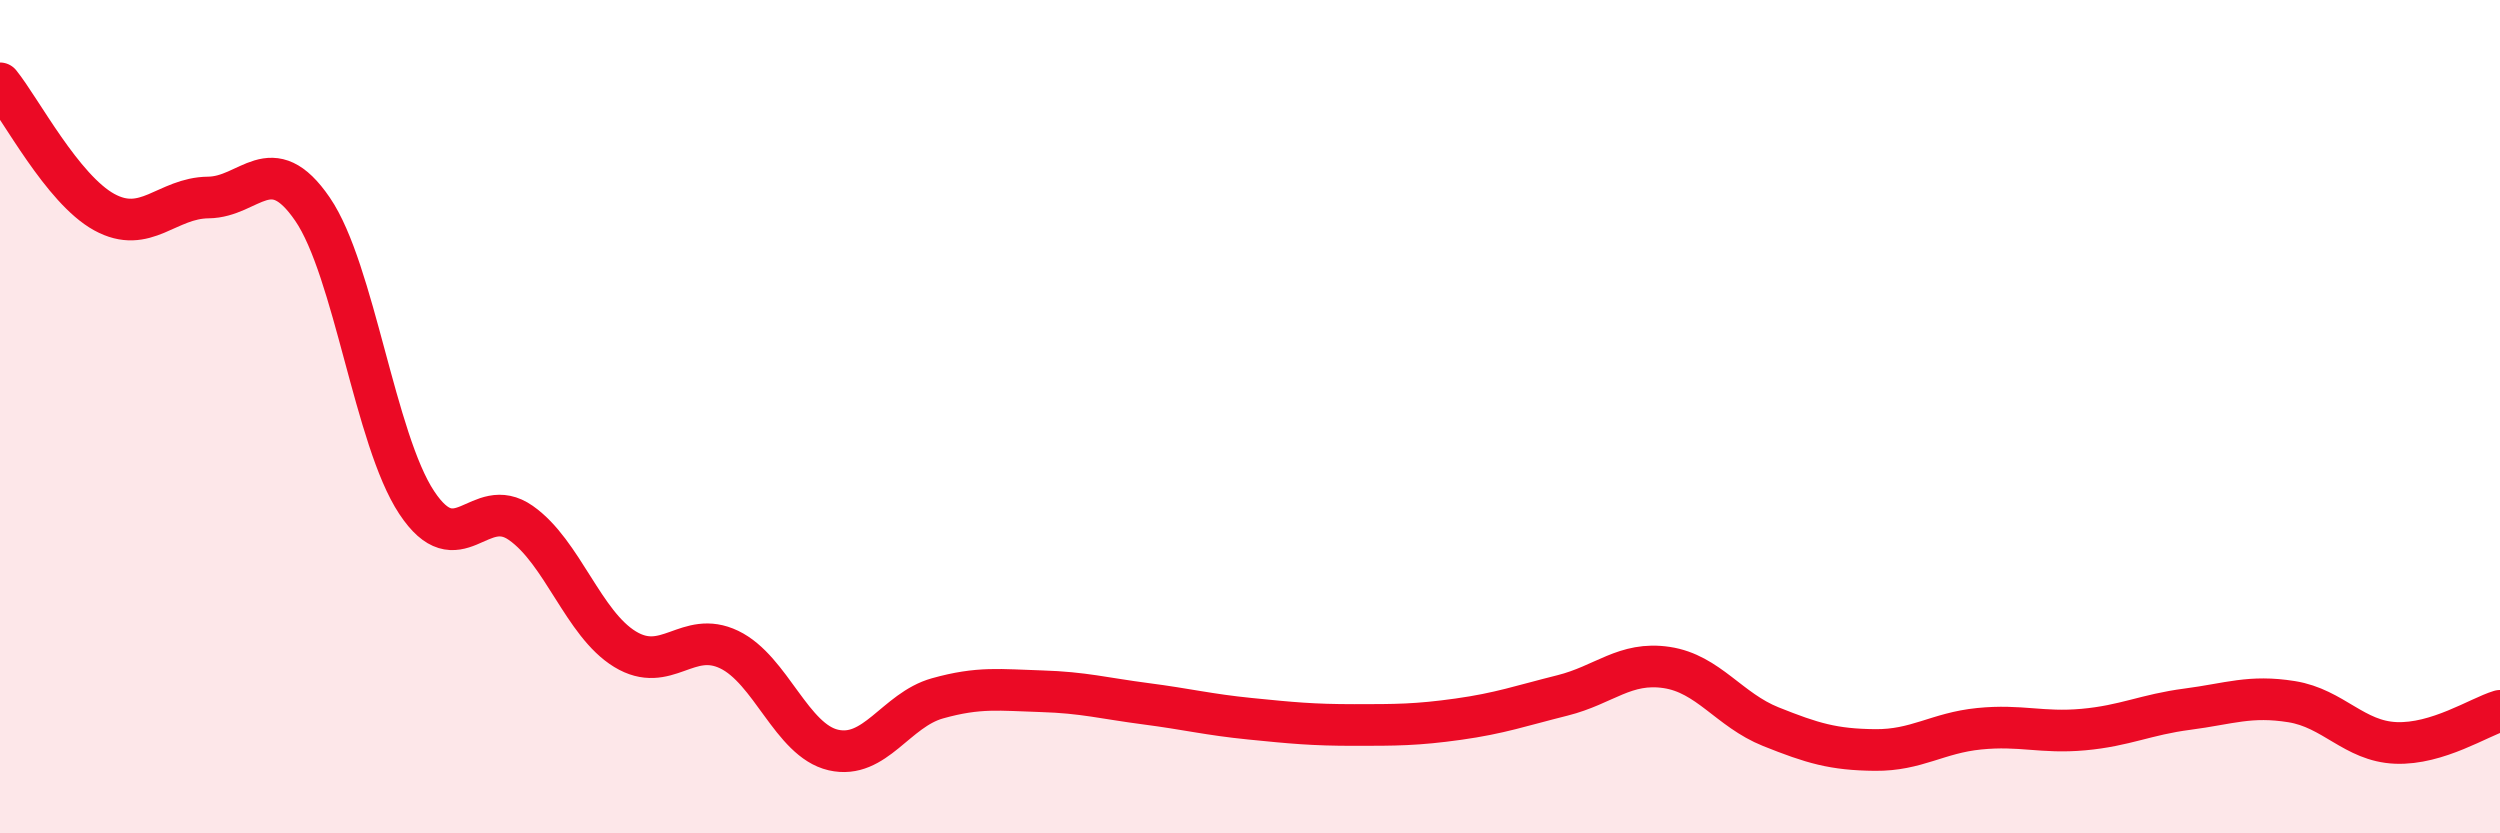
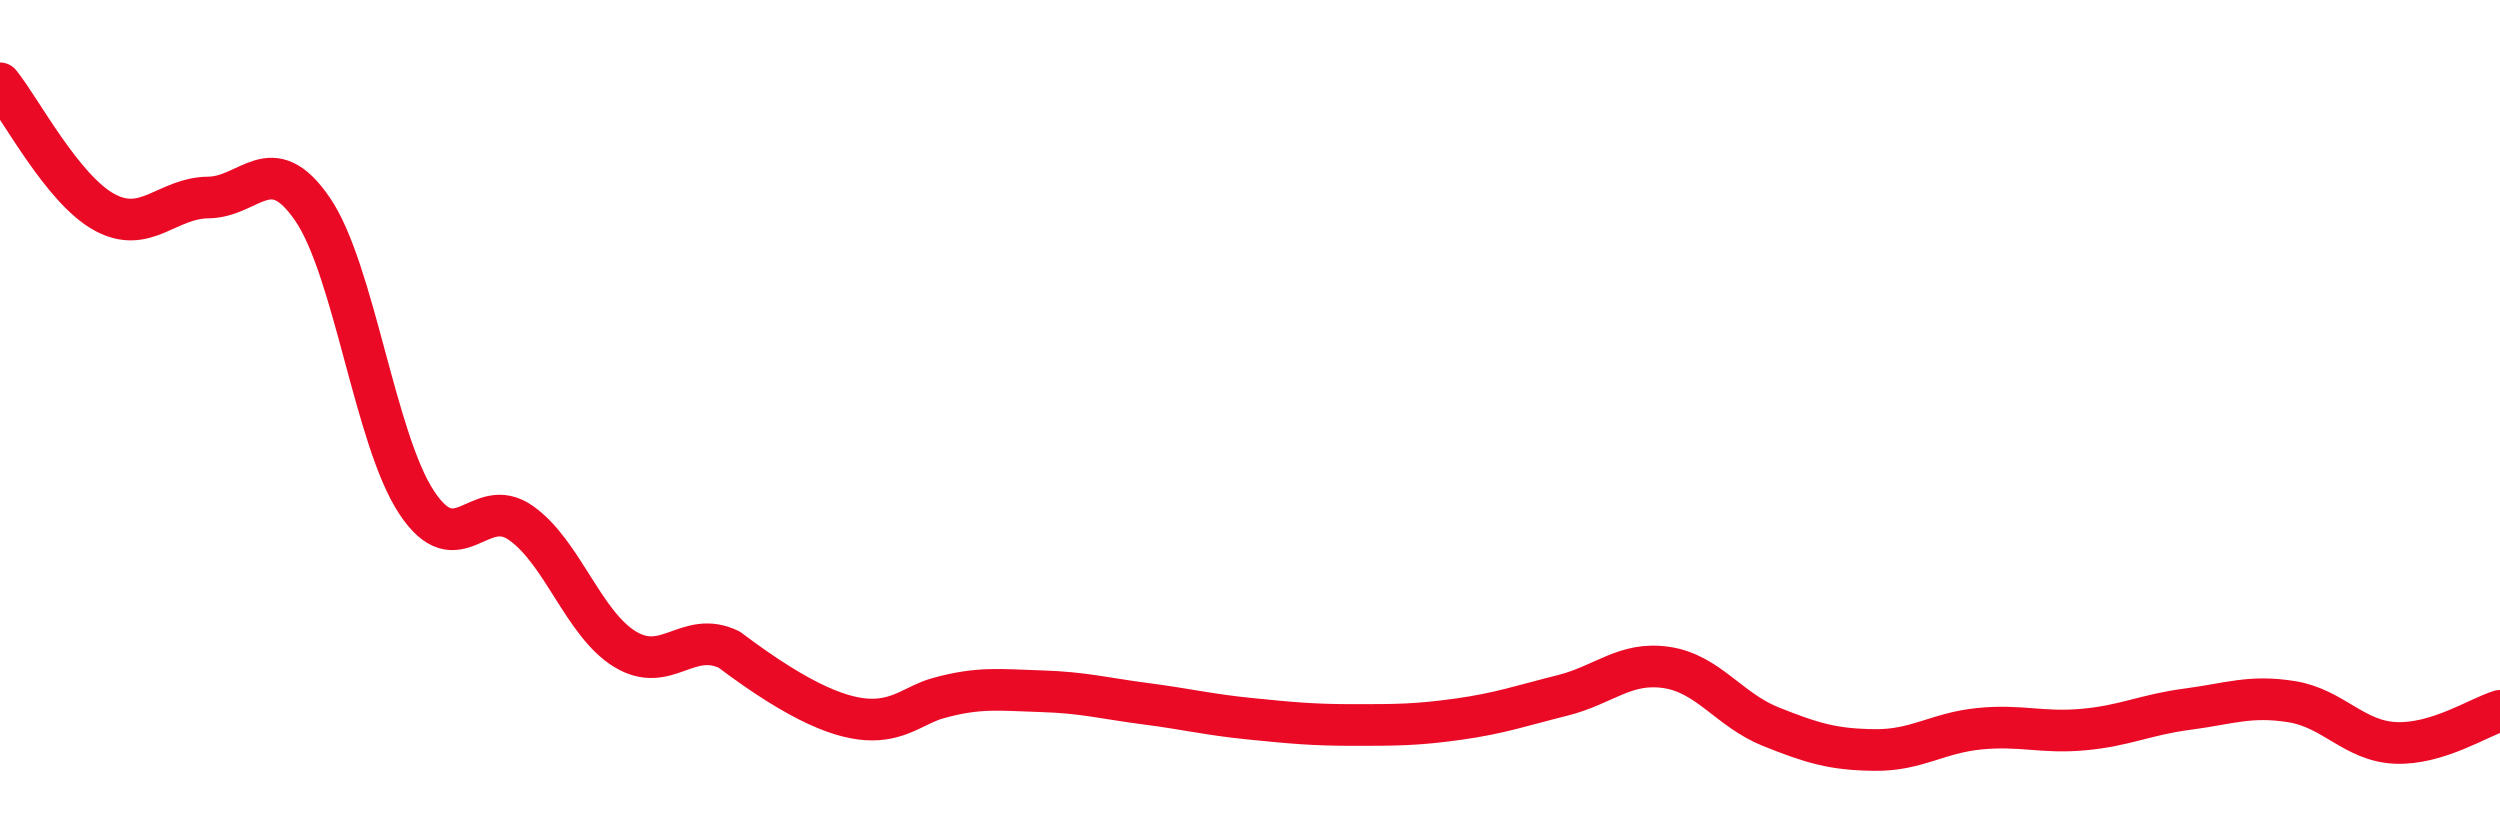
<svg xmlns="http://www.w3.org/2000/svg" width="60" height="20" viewBox="0 0 60 20">
-   <path d="M 0,2 C 0.5,2.62 1.5,4.54 2.5,5.09 C 3.5,5.64 4,4.75 5,4.74 C 6,4.73 6.5,3.56 7.5,5.02 C 8.5,6.48 9,10.55 10,12.06 C 11,13.57 11.5,11.85 12.5,12.55 C 13.5,13.25 14,14.97 15,15.58 C 16,16.19 16.5,15.11 17.5,15.59 C 18.5,16.07 19,17.77 20,18 C 21,18.23 21.5,17.04 22.5,16.76 C 23.5,16.48 24,16.56 25,16.59 C 26,16.62 26.5,16.76 27.5,16.89 C 28.5,17.02 29,17.15 30,17.25 C 31,17.35 31.5,17.4 32.5,17.4 C 33.5,17.4 34,17.4 35,17.26 C 36,17.12 36.5,16.94 37.5,16.69 C 38.5,16.44 39,15.87 40,16.02 C 41,16.17 41.5,17.04 42.5,17.44 C 43.5,17.84 44,17.99 45,18 C 46,18.01 46.5,17.59 47.5,17.49 C 48.5,17.39 49,17.6 50,17.51 C 51,17.42 51.5,17.15 52.5,17.02 C 53.5,16.89 54,16.68 55,16.84 C 56,17 56.5,17.79 57.5,17.83 C 58.5,17.87 59.5,17.21 60,17.06L60 20L0 20Z" fill="#EB0A25" opacity="0.1" stroke-linecap="round" stroke-linejoin="round" />
-   <path d="M 0,2 C 0.5,2.62 1.5,4.54 2.5,5.09 C 3.5,5.64 4,4.75 5,4.74 C 6,4.73 6.5,3.56 7.5,5.02 C 8.5,6.48 9,10.55 10,12.06 C 11,13.57 11.5,11.85 12.5,12.55 C 13.5,13.25 14,14.97 15,15.58 C 16,16.19 16.5,15.11 17.5,15.59 C 18.5,16.07 19,17.77 20,18 C 21,18.23 21.5,17.04 22.5,16.76 C 23.5,16.48 24,16.56 25,16.59 C 26,16.62 26.5,16.76 27.5,16.89 C 28.5,17.02 29,17.15 30,17.25 C 31,17.35 31.5,17.4 32.5,17.4 C 33.5,17.4 34,17.4 35,17.26 C 36,17.12 36.5,16.94 37.5,16.69 C 38.5,16.44 39,15.87 40,16.02 C 41,16.17 41.5,17.04 42.5,17.44 C 43.5,17.84 44,17.99 45,18 C 46,18.01 46.5,17.59 47.5,17.49 C 48.5,17.39 49,17.6 50,17.51 C 51,17.42 51.5,17.15 52.5,17.02 C 53.5,16.89 54,16.68 55,16.84 C 56,17 56.5,17.79 57.5,17.83 C 58.5,17.87 59.5,17.21 60,17.06" stroke="#EB0A25" stroke-width="1" fill="none" stroke-linecap="round" stroke-linejoin="round" />
+   <path d="M 0,2 C 0.5,2.62 1.5,4.54 2.5,5.09 C 3.5,5.64 4,4.75 5,4.74 C 6,4.73 6.5,3.56 7.5,5.02 C 8.5,6.48 9,10.55 10,12.06 C 11,13.57 11.5,11.85 12.5,12.55 C 13.5,13.25 14,14.97 15,15.58 C 16,16.19 16.5,15.11 17.5,15.59 C 21,18.23 21.5,17.04 22.5,16.76 C 23.5,16.48 24,16.56 25,16.59 C 26,16.62 26.5,16.76 27.5,16.89 C 28.5,17.02 29,17.15 30,17.25 C 31,17.35 31.5,17.4 32.5,17.4 C 33.5,17.4 34,17.4 35,17.26 C 36,17.12 36.5,16.94 37.5,16.69 C 38.5,16.44 39,15.87 40,16.02 C 41,16.17 41.5,17.04 42.5,17.44 C 43.5,17.84 44,17.99 45,18 C 46,18.01 46.5,17.59 47.5,17.49 C 48.5,17.39 49,17.6 50,17.51 C 51,17.42 51.5,17.15 52.5,17.02 C 53.5,16.89 54,16.68 55,16.84 C 56,17 56.5,17.79 57.5,17.83 C 58.5,17.87 59.5,17.21 60,17.06" stroke="#EB0A25" stroke-width="1" fill="none" stroke-linecap="round" stroke-linejoin="round" />
</svg>